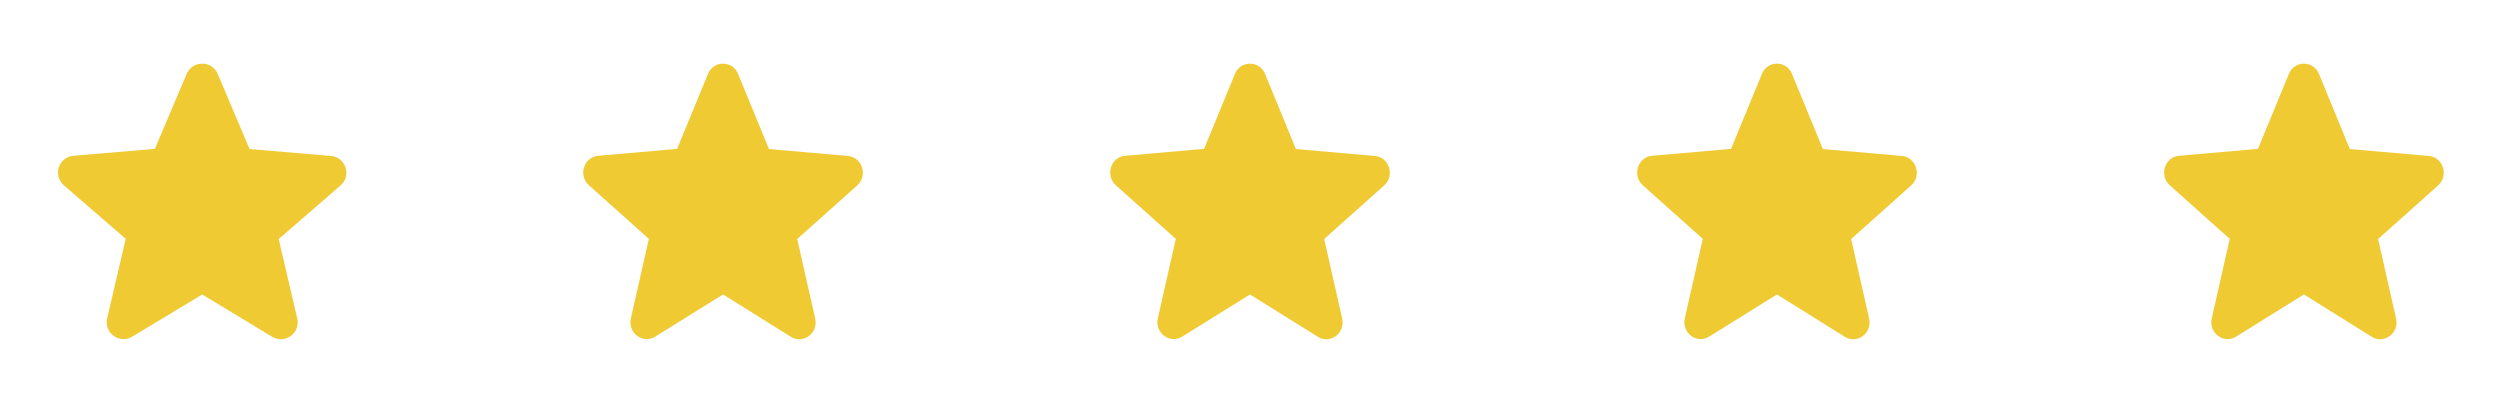
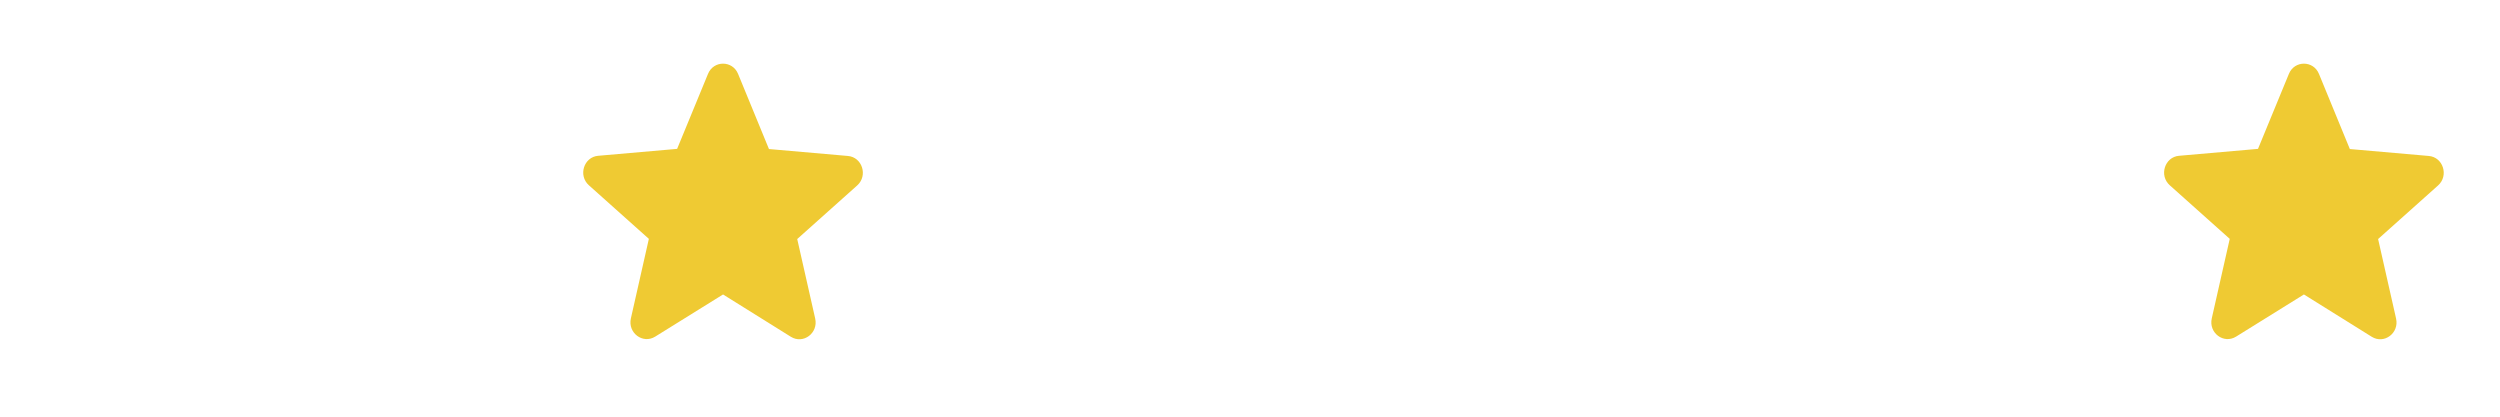
<svg xmlns="http://www.w3.org/2000/svg" width="204" height="34" viewBox="0 0 204 34" fill="none">
-   <path d="M16.5 24.028L22.206 27.48C23.251 28.112 24.53 27.177 24.255 25.994L22.742 19.505L27.789 15.132C28.71 14.335 28.215 12.822 27.005 12.726L20.364 12.162L17.765 6.03C17.297 4.916 15.703 4.916 15.235 6.03L12.636 12.148L5.995 12.712C4.785 12.808 4.29 14.321 5.211 15.118L10.258 19.491L8.745 25.981C8.47 27.163 9.749 28.098 10.794 27.466L16.5 24.028Z" fill="#EFCA33" />
  <path d="M59 24.028L64.533 27.48C65.547 28.112 66.787 27.177 66.52 25.994L65.053 19.505L69.947 15.132C70.84 14.335 70.36 12.822 69.187 12.726L62.747 12.162L60.227 6.03C59.773 4.916 58.227 4.916 57.773 6.03L55.253 12.148L48.813 12.712C47.64 12.808 47.16 14.321 48.053 15.118L52.947 19.491L51.48 25.981C51.213 27.163 52.453 28.098 53.467 27.466L59 24.028Z" fill="#EFCA33" />
-   <path d="M102 24.028L107.533 27.48C108.547 28.112 109.787 27.177 109.52 25.994L108.053 19.505L112.947 15.132C113.84 14.335 113.36 12.822 112.187 12.726L105.747 12.162L103.227 6.03C102.773 4.916 101.227 4.916 100.773 6.03L98.253 12.148L91.813 12.712C90.64 12.808 90.16 14.321 91.053 15.118L95.947 19.491L94.48 25.981C94.213 27.163 95.453 28.098 96.467 27.466L102 24.028Z" fill="#EFCA33" />
-   <path d="M145 24.028L150.533 27.48C151.547 28.112 152.787 27.177 152.52 25.994L151.053 19.505L155.947 15.132C156.84 14.335 156.36 12.822 155.187 12.726L148.747 12.162L146.227 6.03C145.773 4.916 144.227 4.916 143.773 6.03L141.253 12.148L134.813 12.712C133.64 12.808 133.16 14.321 134.053 15.118L138.947 19.491L137.48 25.981C137.213 27.163 138.453 28.098 139.467 27.466L145 24.028Z" fill="#EFCA33" />
  <path d="M188 24.028L193.533 27.48C194.547 28.112 195.787 27.177 195.52 25.994L194.053 19.505L198.947 15.132C199.84 14.335 199.36 12.822 198.187 12.726L191.747 12.162L189.227 6.03C188.773 4.916 187.227 4.916 186.773 6.03L184.253 12.148L177.813 12.712C176.64 12.808 176.16 14.321 177.053 15.118L181.947 19.491L180.48 25.981C180.213 27.163 181.453 28.098 182.467 27.466L188 24.028Z" fill="#EFCA33" />
</svg>